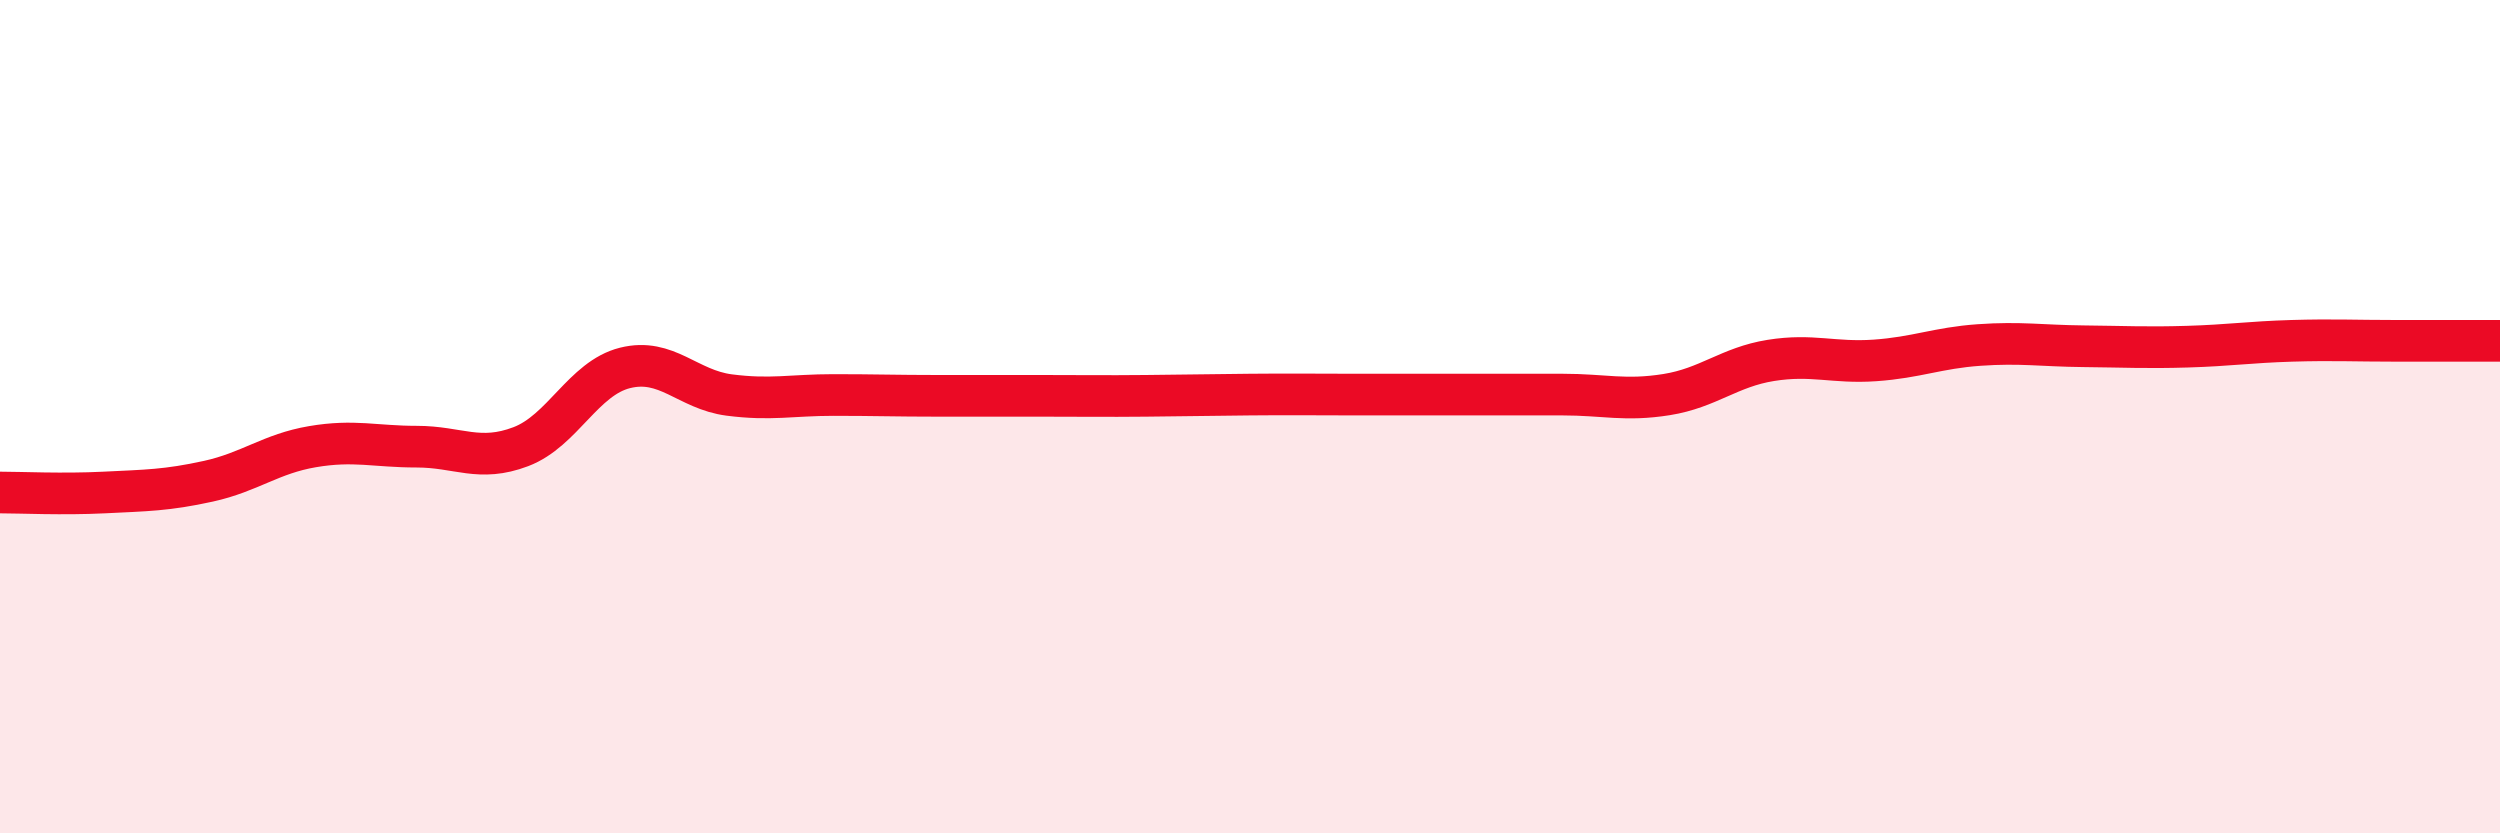
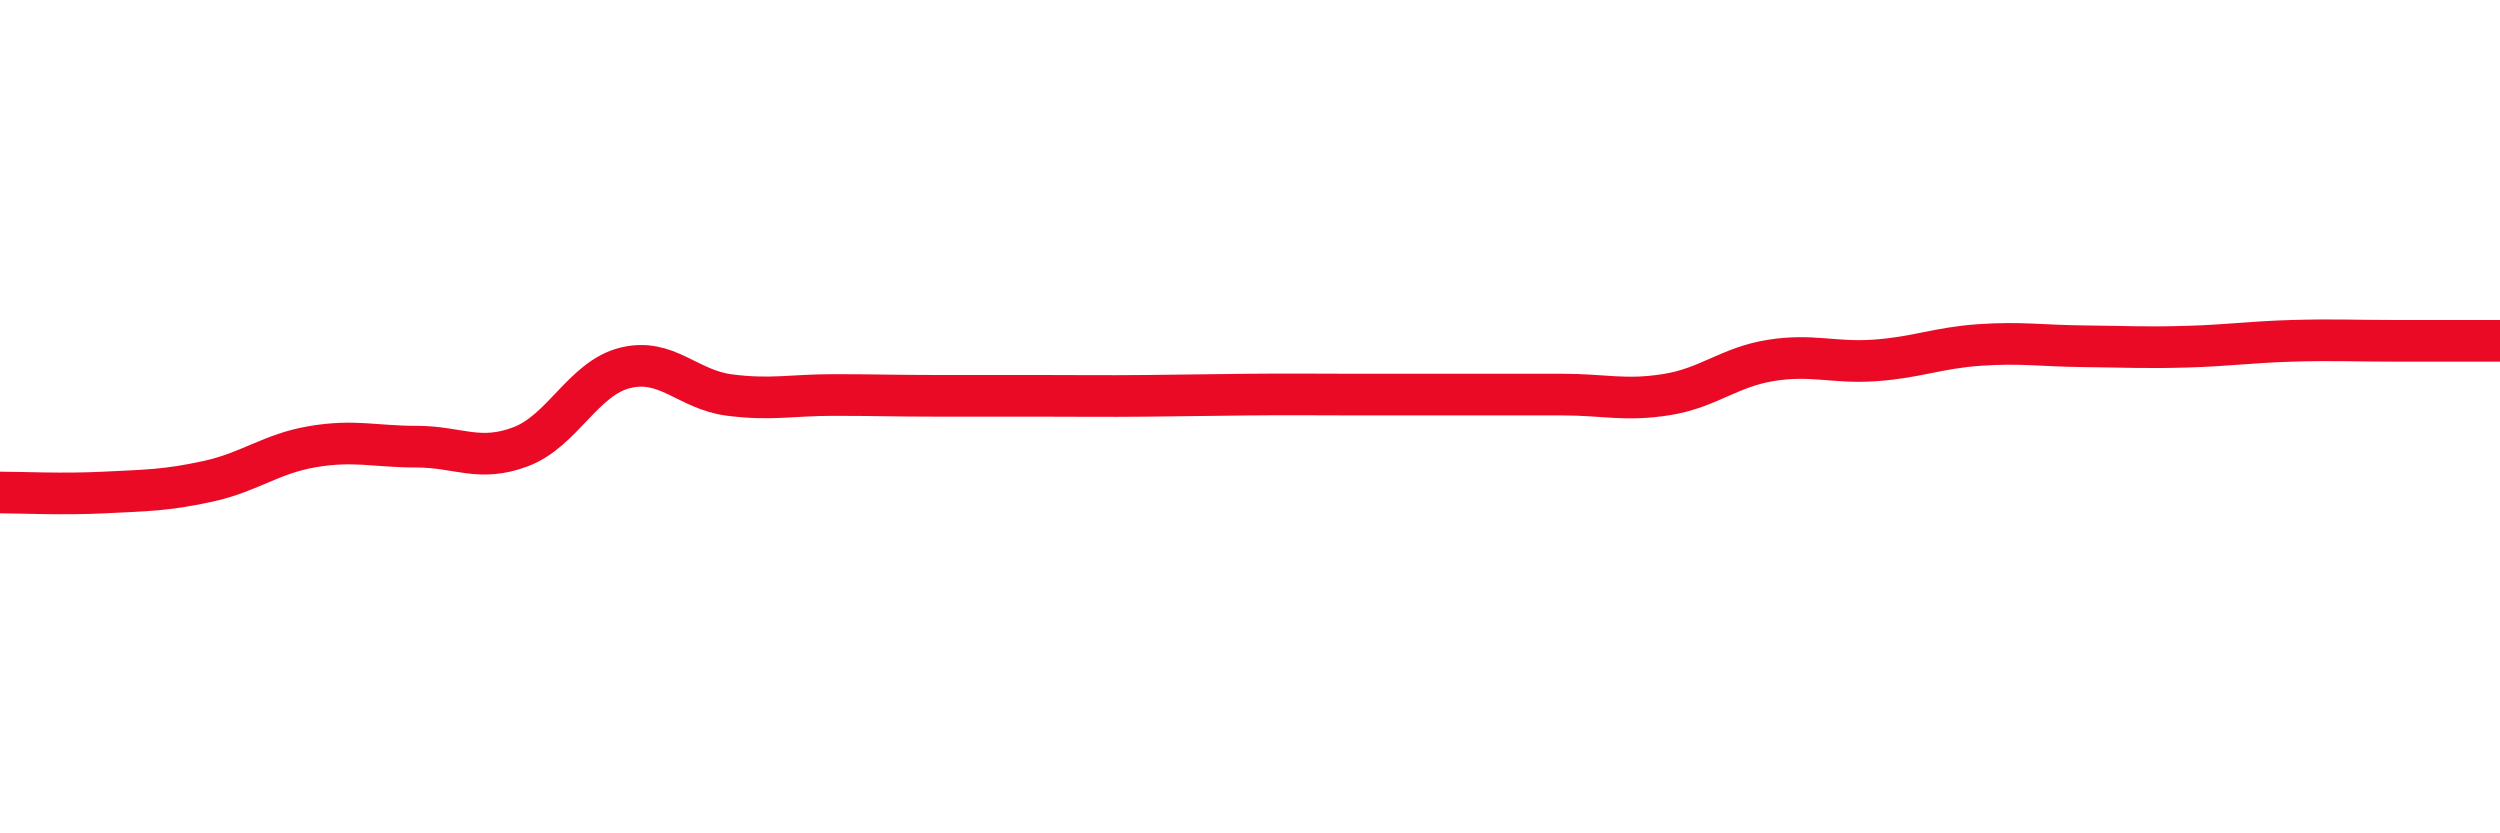
<svg xmlns="http://www.w3.org/2000/svg" width="60" height="20" viewBox="0 0 60 20">
-   <path d="M 0,11.82 C 0.5,11.82 1.5,11.87 2.5,11.82 C 3.5,11.77 4,11.77 5,11.55 C 6,11.33 6.5,10.89 7.5,10.72 C 8.5,10.55 9,10.72 10,10.72 C 11,10.72 11.5,11.1 12.5,10.72 C 13.5,10.34 14,9.08 15,8.83 C 16,8.58 16.5,9.35 17.5,9.48 C 18.5,9.61 19,9.48 20,9.48 C 21,9.48 21.5,9.5 22.5,9.5 C 23.5,9.5 24,9.5 25,9.5 C 26,9.5 26.5,9.51 27.5,9.5 C 28.5,9.49 29,9.48 30,9.47 C 31,9.46 31.5,9.47 32.5,9.47 C 33.5,9.47 34,9.47 35,9.47 C 36,9.47 36.5,9.47 37.5,9.47 C 38.5,9.47 39,9.63 40,9.47 C 41,9.31 41.5,8.81 42.5,8.65 C 43.5,8.49 44,8.72 45,8.65 C 46,8.58 46.5,8.35 47.5,8.28 C 48.5,8.21 49,8.3 50,8.31 C 51,8.32 51.5,8.35 52.5,8.32 C 53.5,8.29 54,8.21 55,8.18 C 56,8.15 56.5,8.18 57.5,8.18 C 58.5,8.18 59.5,8.18 60,8.18L60 20L0 20Z" fill="#EB0A25" opacity="0.1" stroke-linecap="round" stroke-linejoin="round" />
  <path d="M 0,11.82 C 0.5,11.82 1.5,11.87 2.5,11.82 C 3.5,11.77 4,11.77 5,11.55 C 6,11.33 6.5,10.89 7.5,10.72 C 8.5,10.55 9,10.72 10,10.72 C 11,10.72 11.5,11.1 12.5,10.72 C 13.5,10.34 14,9.08 15,8.83 C 16,8.58 16.5,9.35 17.5,9.48 C 18.5,9.61 19,9.48 20,9.48 C 21,9.48 21.5,9.5 22.5,9.5 C 23.5,9.5 24,9.5 25,9.5 C 26,9.5 26.5,9.51 27.5,9.5 C 28.5,9.49 29,9.48 30,9.47 C 31,9.46 31.5,9.47 32.5,9.47 C 33.5,9.47 34,9.47 35,9.47 C 36,9.47 36.5,9.47 37.5,9.47 C 38.5,9.47 39,9.63 40,9.47 C 41,9.31 41.5,8.81 42.5,8.65 C 43.5,8.49 44,8.72 45,8.65 C 46,8.58 46.5,8.35 47.5,8.28 C 48.5,8.21 49,8.3 50,8.31 C 51,8.32 51.5,8.35 52.5,8.32 C 53.5,8.29 54,8.21 55,8.18 C 56,8.15 56.5,8.18 57.5,8.18 C 58.5,8.18 59.5,8.18 60,8.18" stroke="#EB0A25" stroke-width="1" fill="none" stroke-linecap="round" stroke-linejoin="round" />
</svg>